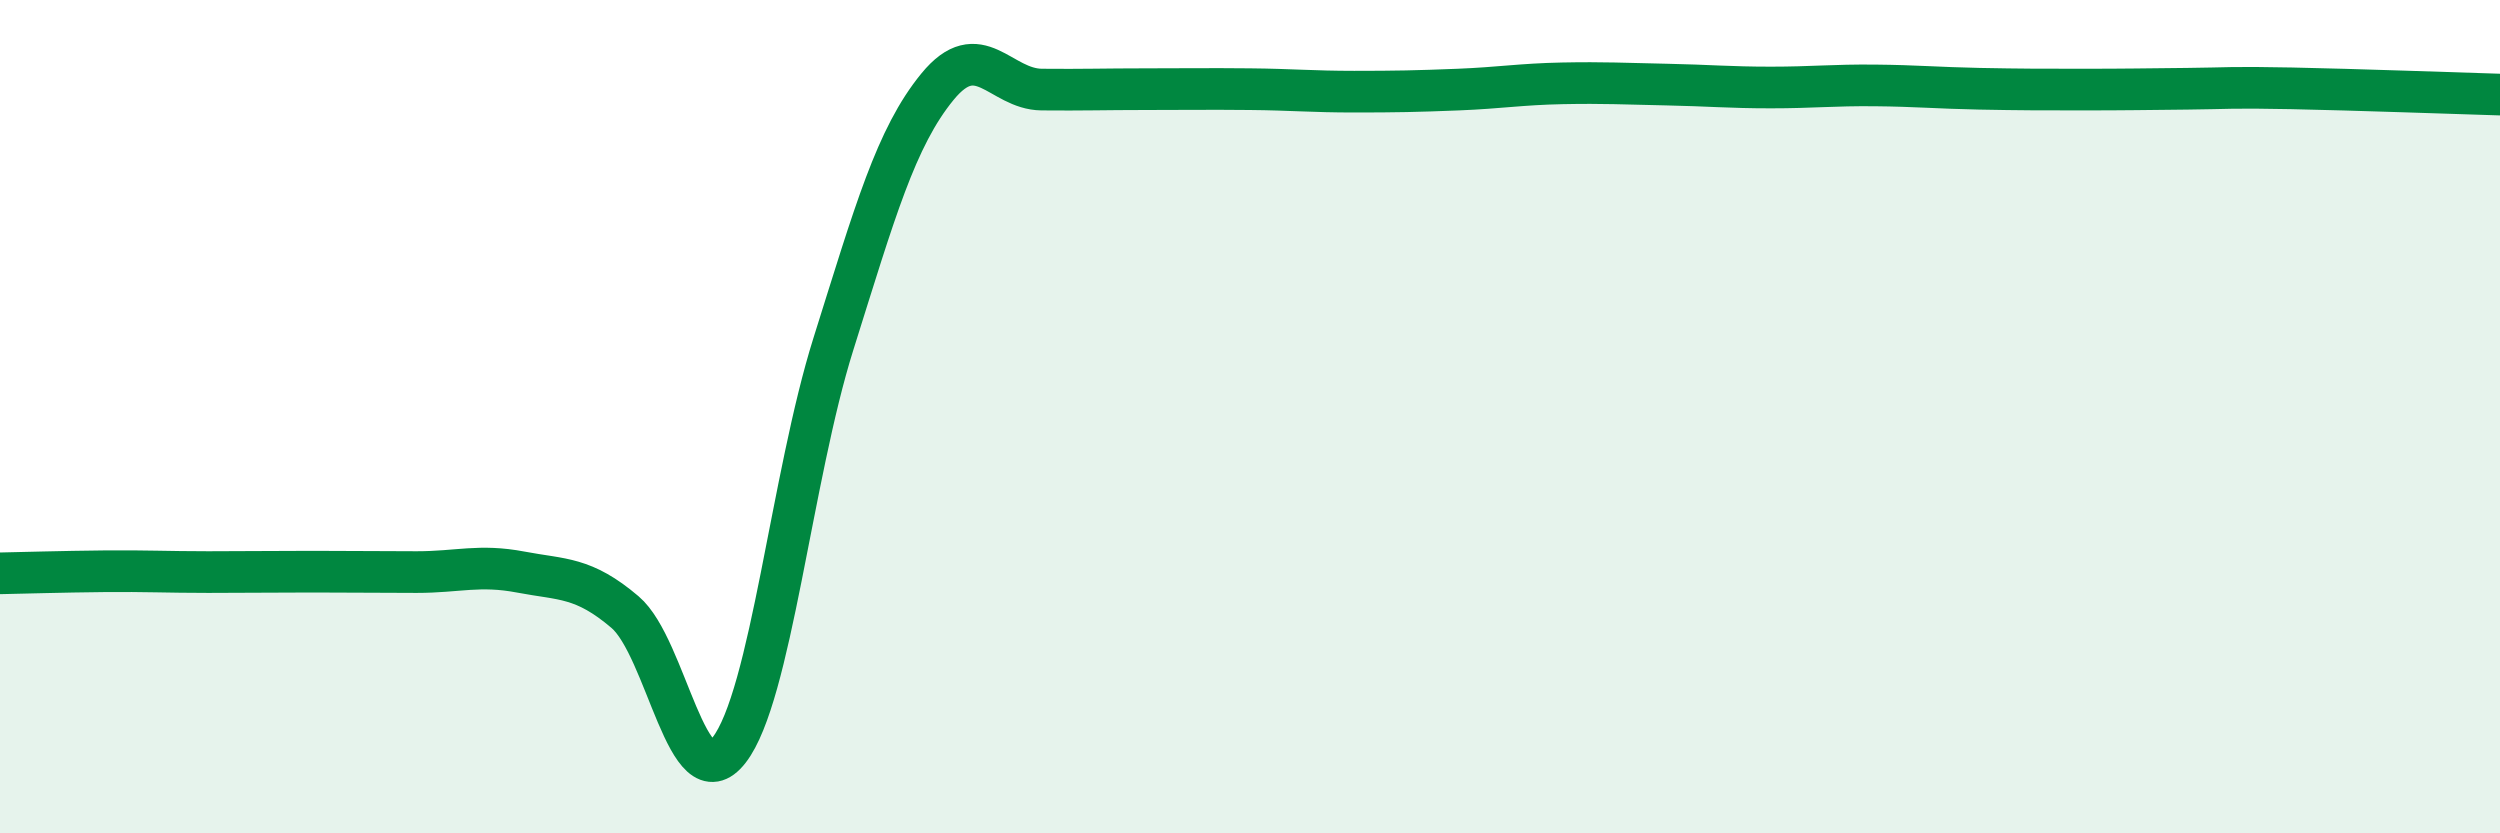
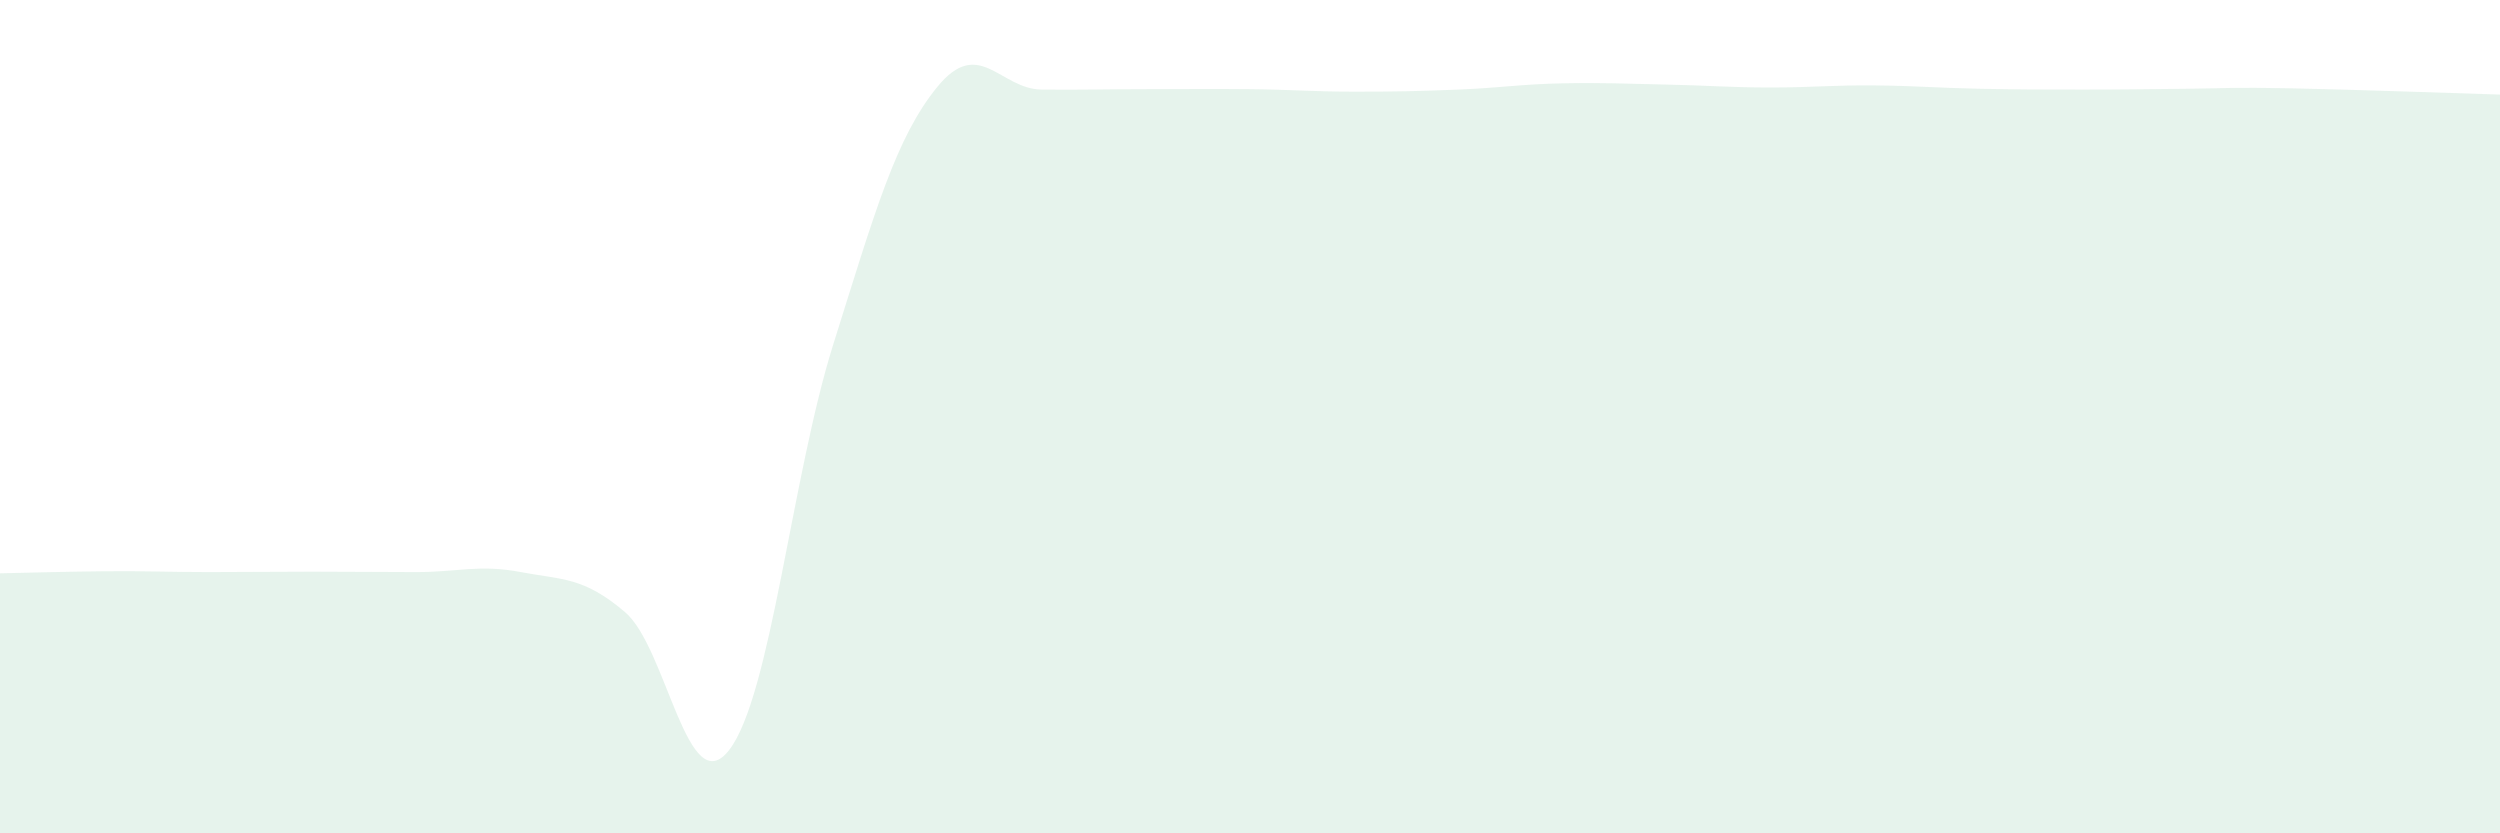
<svg xmlns="http://www.w3.org/2000/svg" width="60" height="20" viewBox="0 0 60 20">
  <path d="M 0,13.76 C 0.5,13.75 1.5,13.72 2.5,13.71 C 3.5,13.7 4,13.73 5,13.73 C 6,13.73 6.5,13.72 7.5,13.72 C 8.5,13.72 9,13.73 10,13.73 C 11,13.73 11.5,13.54 12.5,13.73 C 13.5,13.92 14,13.84 15,14.69 C 16,15.54 16.5,19.29 17.5,18 C 18.5,16.71 19,11.44 20,8.26 C 21,5.08 21.5,3.3 22.5,2.08 C 23.5,0.86 24,2.14 25,2.15 C 26,2.16 26.5,2.14 27.5,2.14 C 28.5,2.14 29,2.13 30,2.14 C 31,2.15 31.5,2.2 32.5,2.2 C 33.5,2.2 34,2.19 35,2.15 C 36,2.11 36.5,2.02 37.5,2 C 38.5,1.98 39,2.01 40,2.03 C 41,2.05 41.5,2.1 42.5,2.1 C 43.5,2.1 44,2.04 45,2.05 C 46,2.06 46.5,2.11 47.5,2.13 C 48.5,2.15 49,2.15 50,2.15 C 51,2.15 51.5,2.14 52.5,2.13 C 53.5,2.12 53.5,2.09 55,2.12 C 56.5,2.15 59,2.24 60,2.27L60 20L0 20Z" fill="#008740" opacity="0.1" stroke-linecap="round" stroke-linejoin="round" />
-   <path d="M 0,13.76 C 0.5,13.75 1.5,13.72 2.5,13.71 C 3.5,13.7 4,13.73 5,13.73 C 6,13.73 6.5,13.72 7.5,13.72 C 8.5,13.72 9,13.73 10,13.73 C 11,13.73 11.5,13.54 12.5,13.73 C 13.5,13.92 14,13.84 15,14.69 C 16,15.54 16.5,19.29 17.5,18 C 18.5,16.71 19,11.44 20,8.26 C 21,5.08 21.5,3.3 22.5,2.08 C 23.5,0.86 24,2.14 25,2.15 C 26,2.16 26.5,2.14 27.5,2.14 C 28.5,2.14 29,2.13 30,2.14 C 31,2.15 31.5,2.2 32.5,2.2 C 33.5,2.2 34,2.19 35,2.15 C 36,2.11 36.5,2.02 37.5,2 C 38.5,1.98 39,2.01 40,2.03 C 41,2.05 41.5,2.1 42.5,2.1 C 43.5,2.1 44,2.04 45,2.05 C 46,2.06 46.5,2.11 47.5,2.13 C 48.5,2.15 49,2.15 50,2.15 C 51,2.15 51.5,2.14 52.5,2.13 C 53.5,2.12 53.5,2.09 55,2.12 C 56.5,2.15 59,2.24 60,2.27" stroke="#008740" stroke-width="1" fill="none" stroke-linecap="round" stroke-linejoin="round" />
</svg>